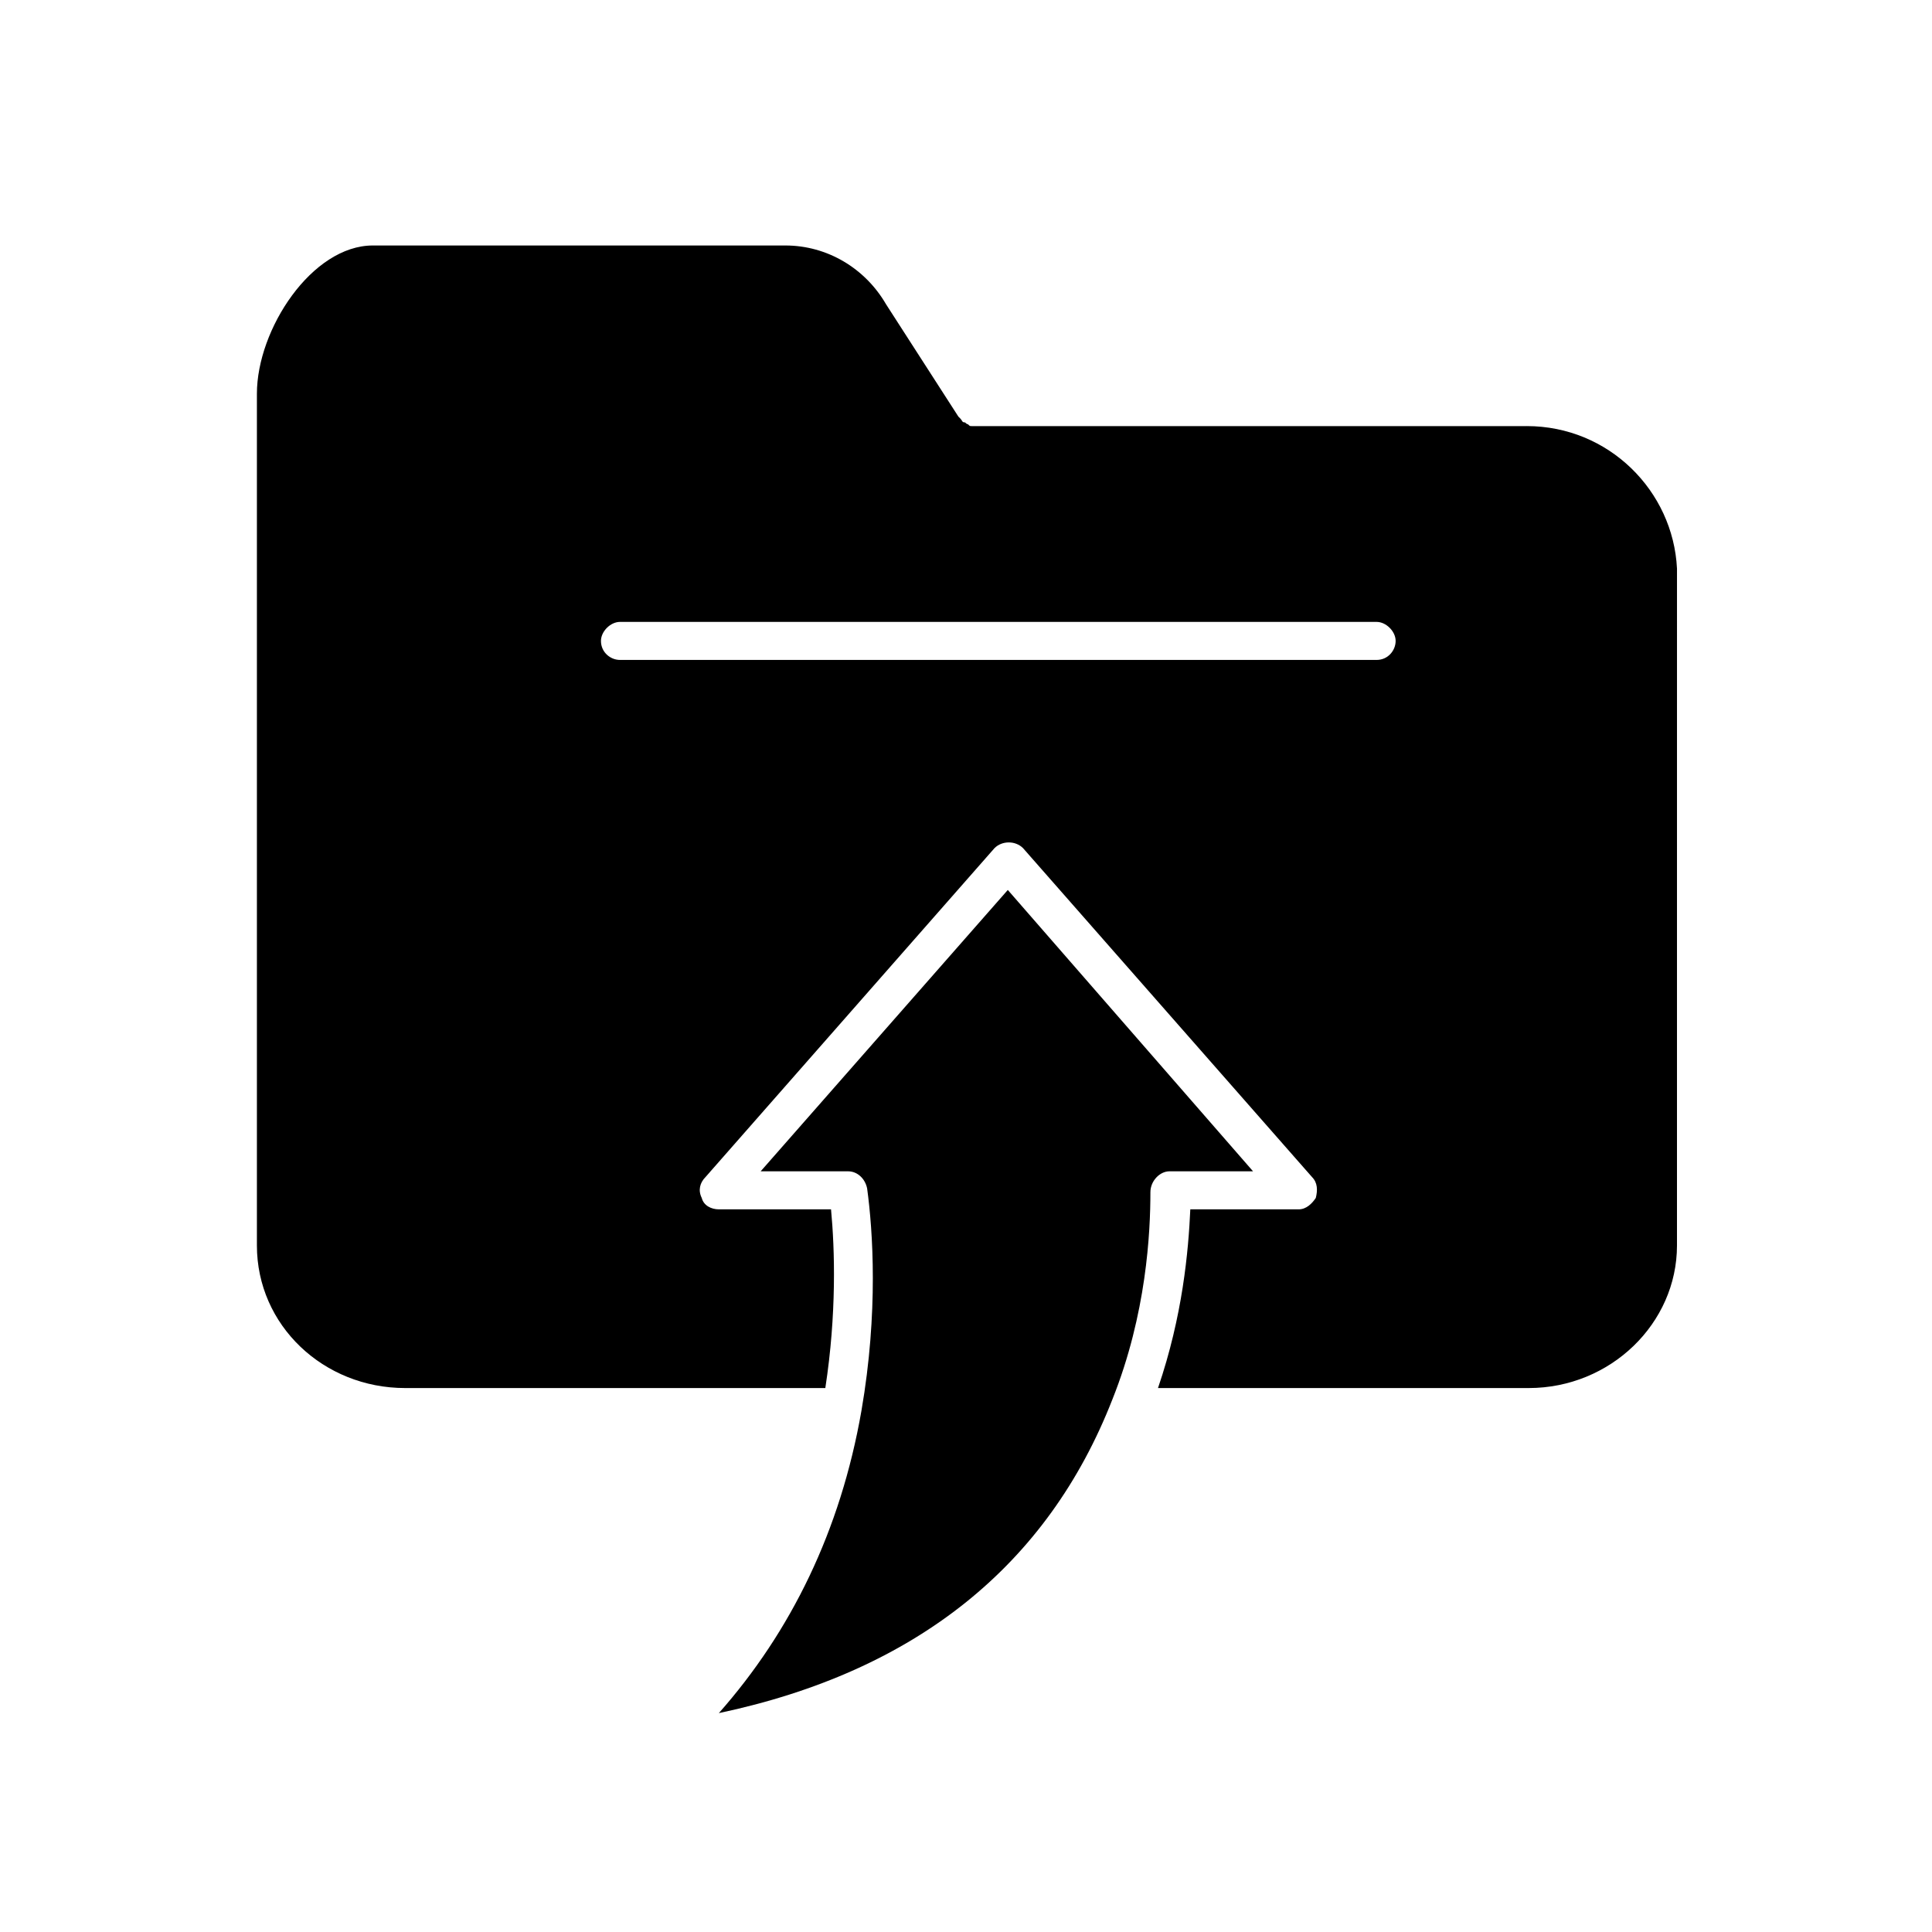
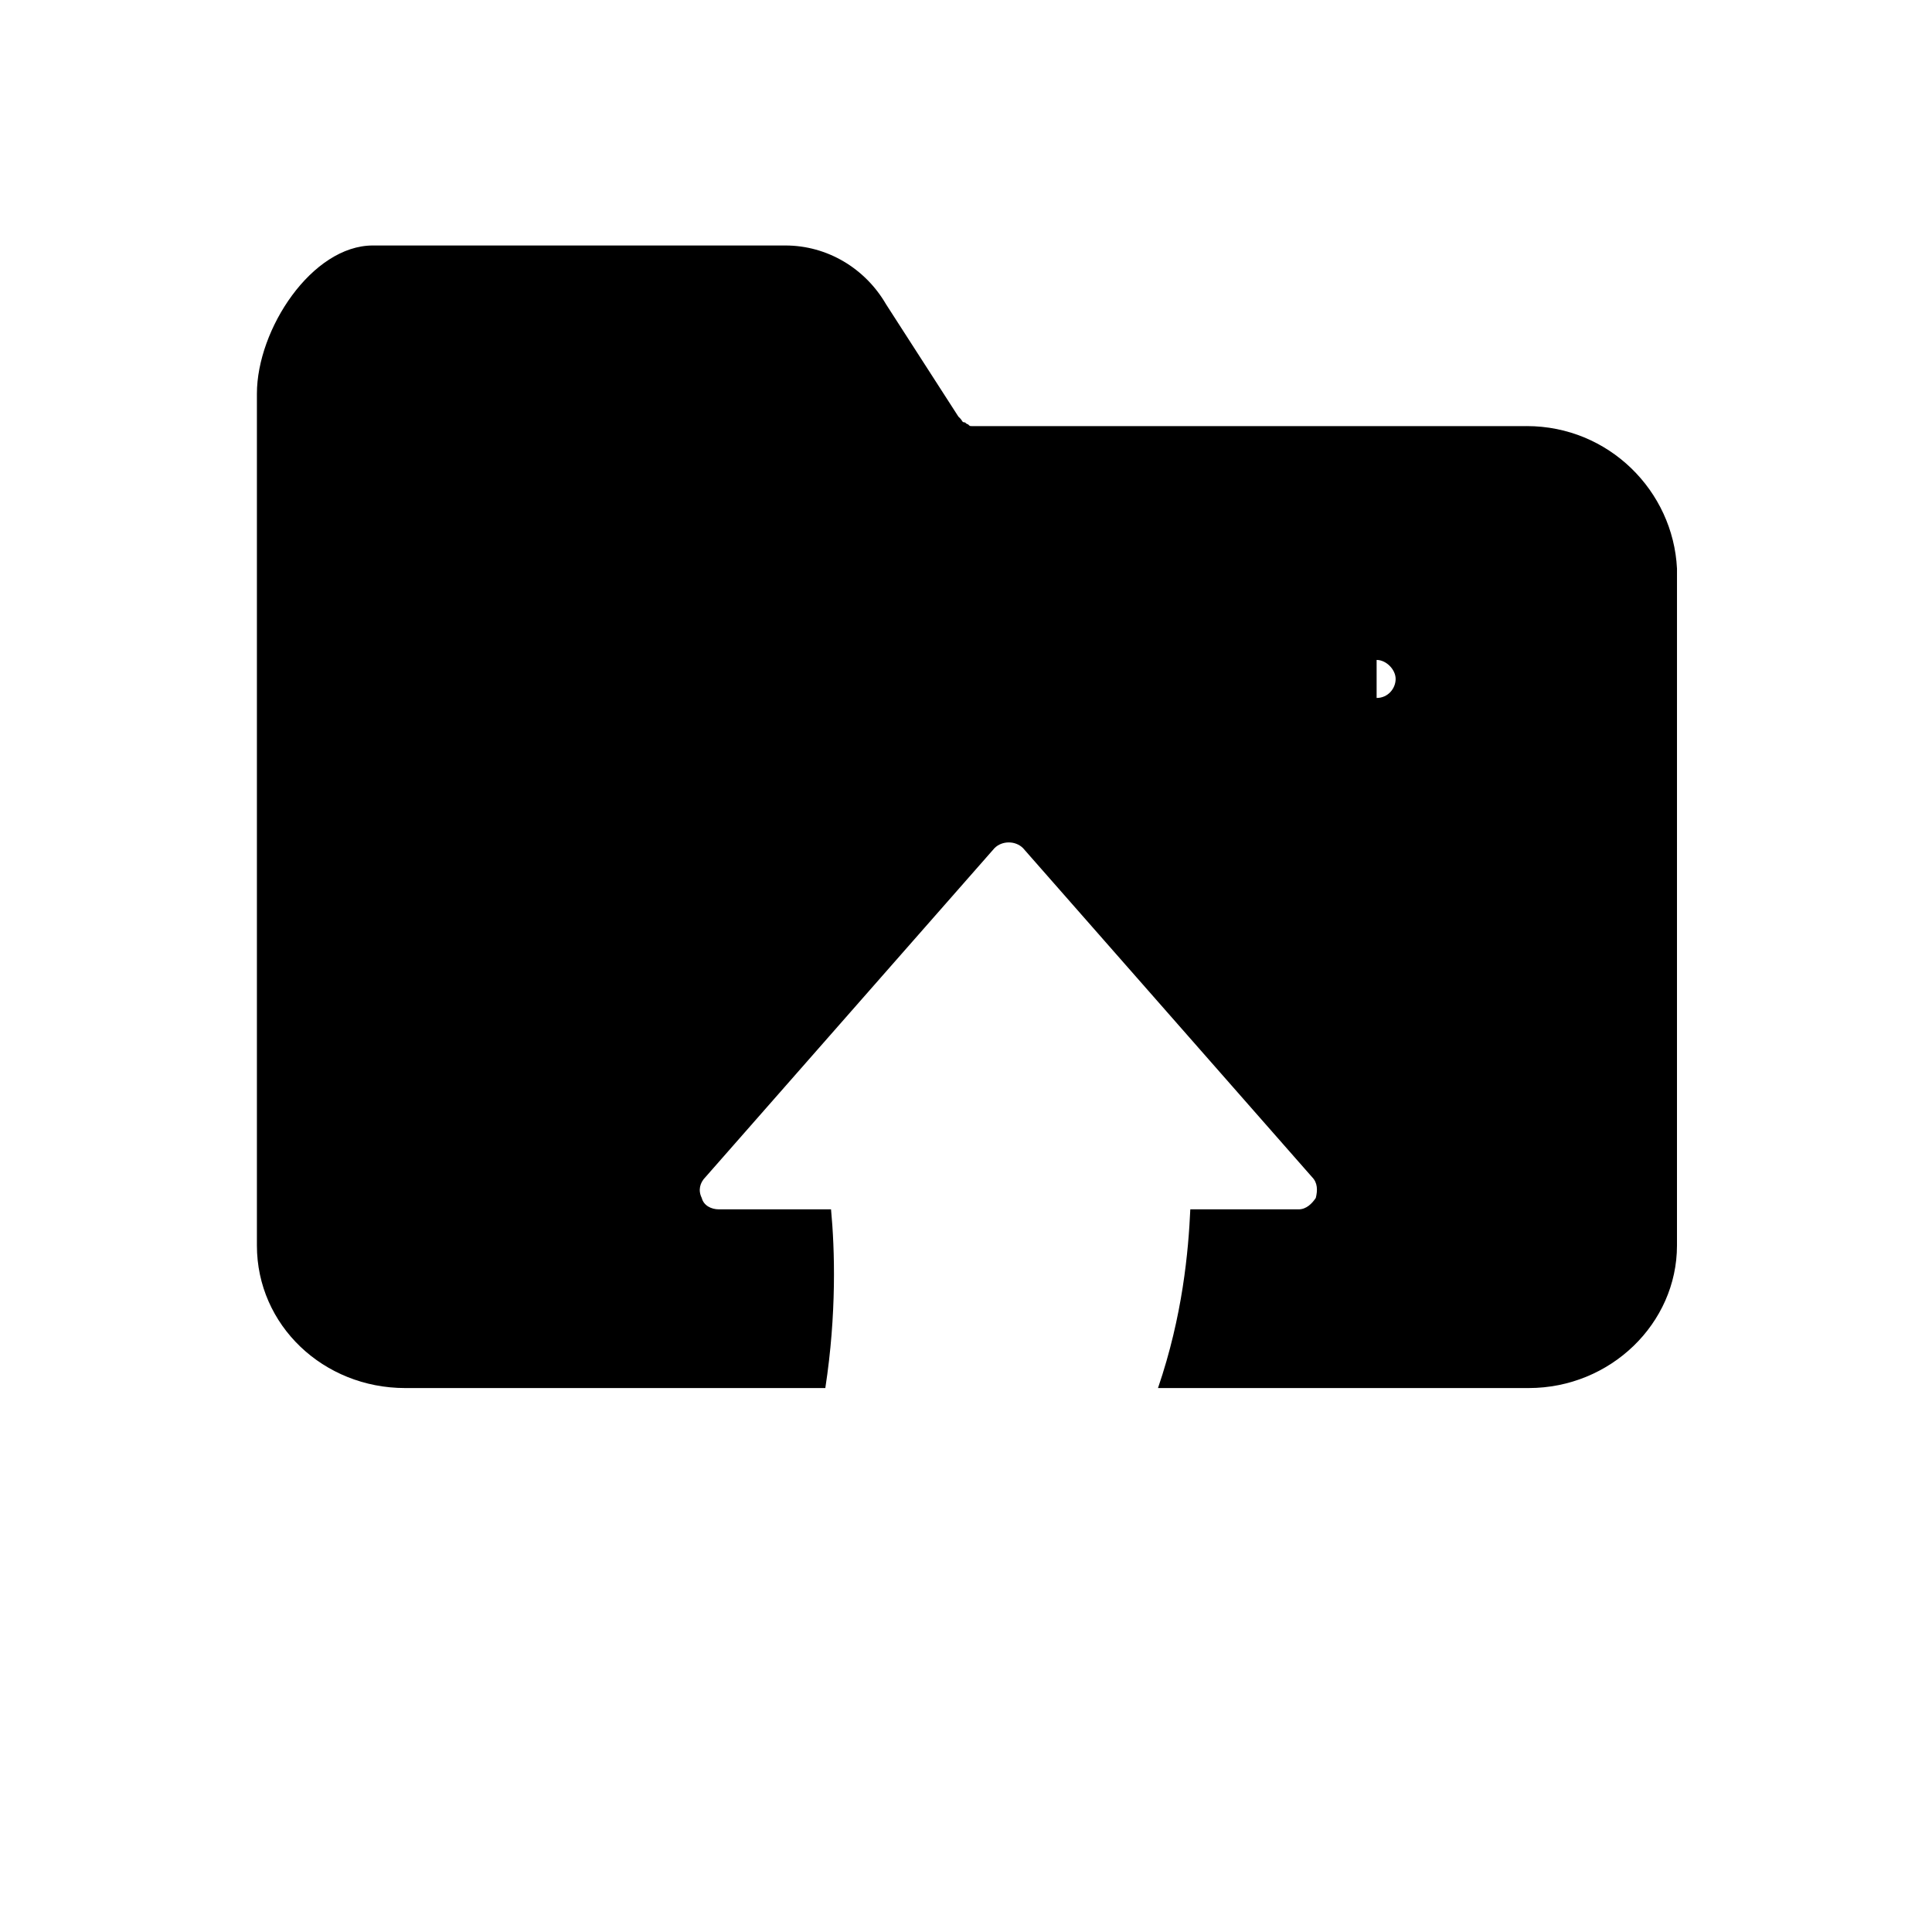
<svg xmlns="http://www.w3.org/2000/svg" fill="#000000" width="800px" height="800px" version="1.1" viewBox="144 144 512 512">
  <g>
-     <path d="m476.07 454.41-64.992-74.562-65.496 74.562h23.176c2.519 0 4.535 2.016 5.039 4.535 1.512 11.082 3.023 32.746-1.512 58.945-5.543 31.738-18.641 58.441-37.785 80.105 52.395-11.082 87.16-39.297 104.29-83.129 9.07-22.672 10.078-44.336 10.078-54.914 0-3.023 2.519-5.543 5.039-5.543z" />
-     <path d="m548.62 256.92h-145.6-1.512c-0.504 0-0.504 0-1.008-0.504-0.504 0-0.504-0.504-1.008-0.504-0.504 0-0.504-0.504-1.008-1.008l-0.504-0.504-19.145-29.727c-5.543-9.574-15.617-15.617-26.703-15.617h-109.32c-16.121 0-30.73 22.168-30.73 39.297v225.71c0 21.16 17.633 37.785 39.297 37.785h111.34c3.023-19.648 2.519-36.777 1.512-47.359h-29.727c-2.016 0-4.031-1.008-4.535-3.023-1.008-2.016-0.504-4.031 1.008-5.543l76.578-87.16c2.016-2.016 5.543-2.016 7.559 0l76.578 87.16c1.512 1.512 1.512 3.527 1.008 5.543-1.008 1.512-2.519 3.023-4.535 3.023h-28.719c-0.504 11.082-2.016 28.215-8.566 47.359h98.242c21.664 0 39.297-17.129 39.297-37.785l0.004-179.36c-1.008-20.656-18.137-37.785-39.801-37.785zm-39.801 61.969h-200.52c-2.519 0-5.039-2.016-5.039-5.039 0-2.519 2.519-5.039 5.039-5.039h200.52c2.519 0 5.039 2.519 5.039 5.039 0 2.519-2.016 5.039-5.039 5.039z" />
+     <path d="m548.62 256.92h-145.6-1.512c-0.504 0-0.504 0-1.008-0.504-0.504 0-0.504-0.504-1.008-0.504-0.504 0-0.504-0.504-1.008-1.008l-0.504-0.504-19.145-29.727c-5.543-9.574-15.617-15.617-26.703-15.617h-109.32c-16.121 0-30.73 22.168-30.73 39.297v225.71c0 21.16 17.633 37.785 39.297 37.785h111.34c3.023-19.648 2.519-36.777 1.512-47.359h-29.727c-2.016 0-4.031-1.008-4.535-3.023-1.008-2.016-0.504-4.031 1.008-5.543l76.578-87.16c2.016-2.016 5.543-2.016 7.559 0l76.578 87.16c1.512 1.512 1.512 3.527 1.008 5.543-1.008 1.512-2.519 3.023-4.535 3.023h-28.719c-0.504 11.082-2.016 28.215-8.566 47.359h98.242c21.664 0 39.297-17.129 39.297-37.785l0.004-179.36c-1.008-20.656-18.137-37.785-39.801-37.785zm-39.801 61.969h-200.52h200.52c2.519 0 5.039 2.519 5.039 5.039 0 2.519-2.016 5.039-5.039 5.039z" />
  </g>
</svg>